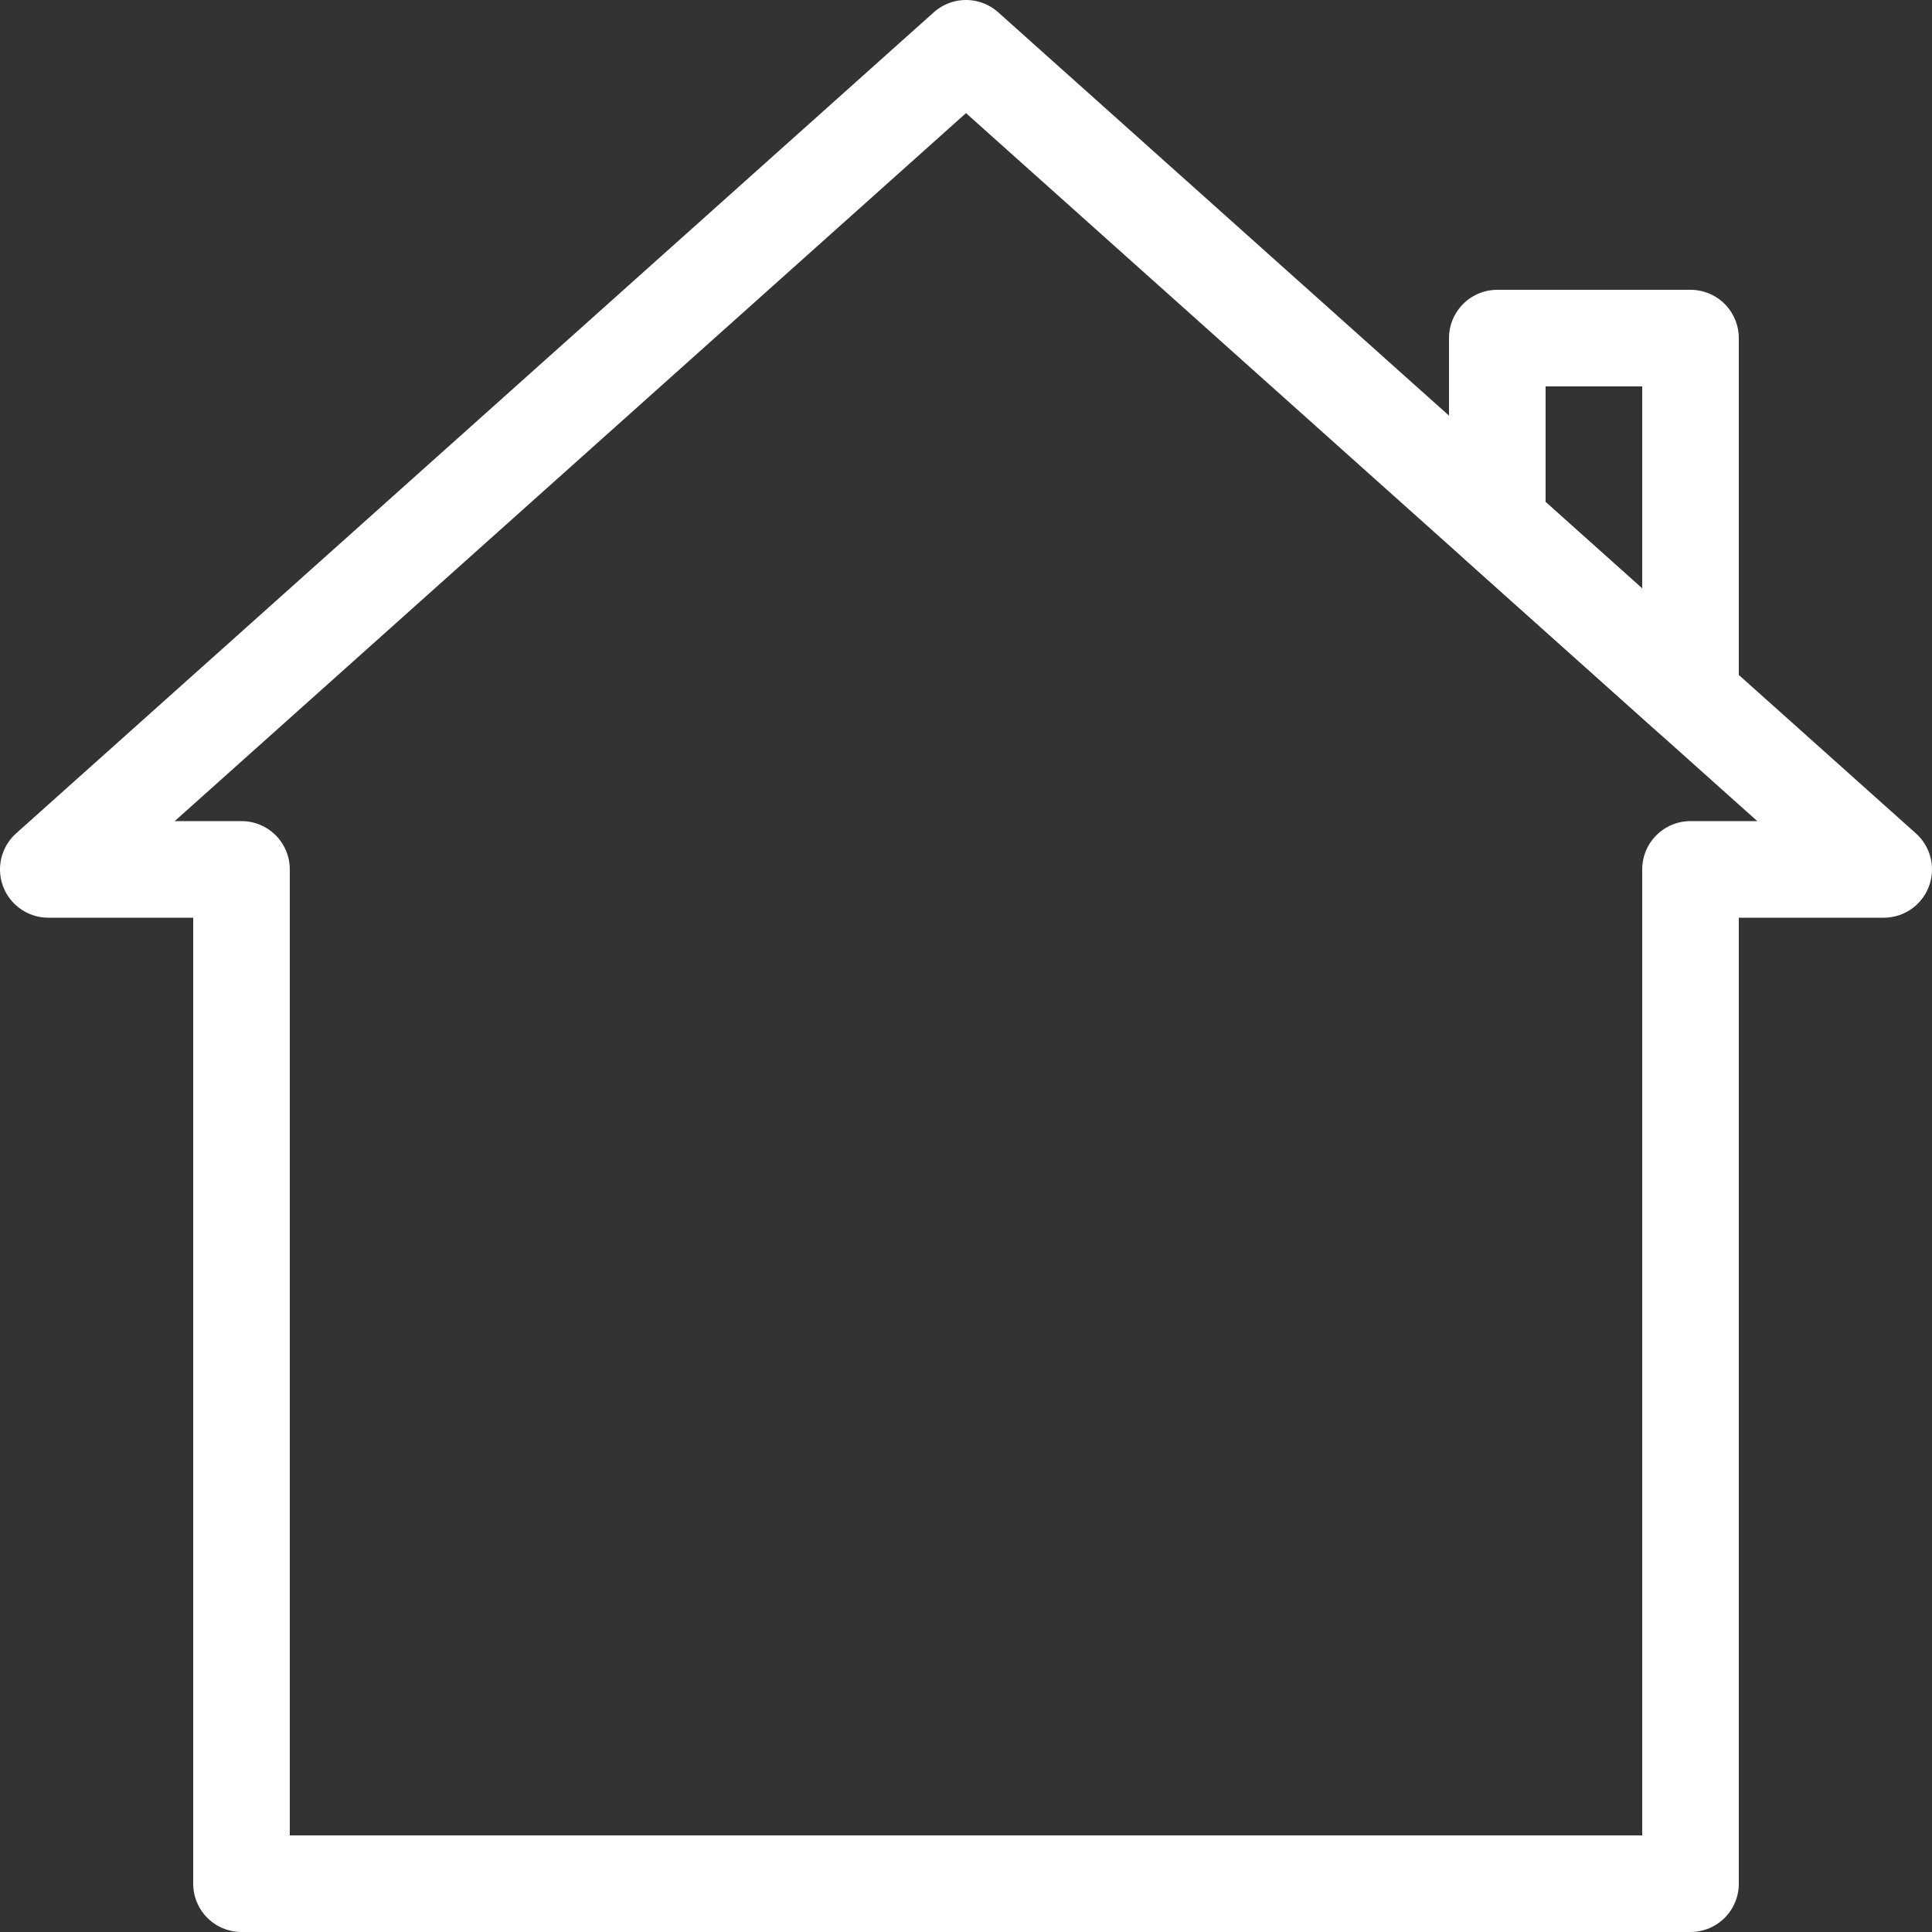
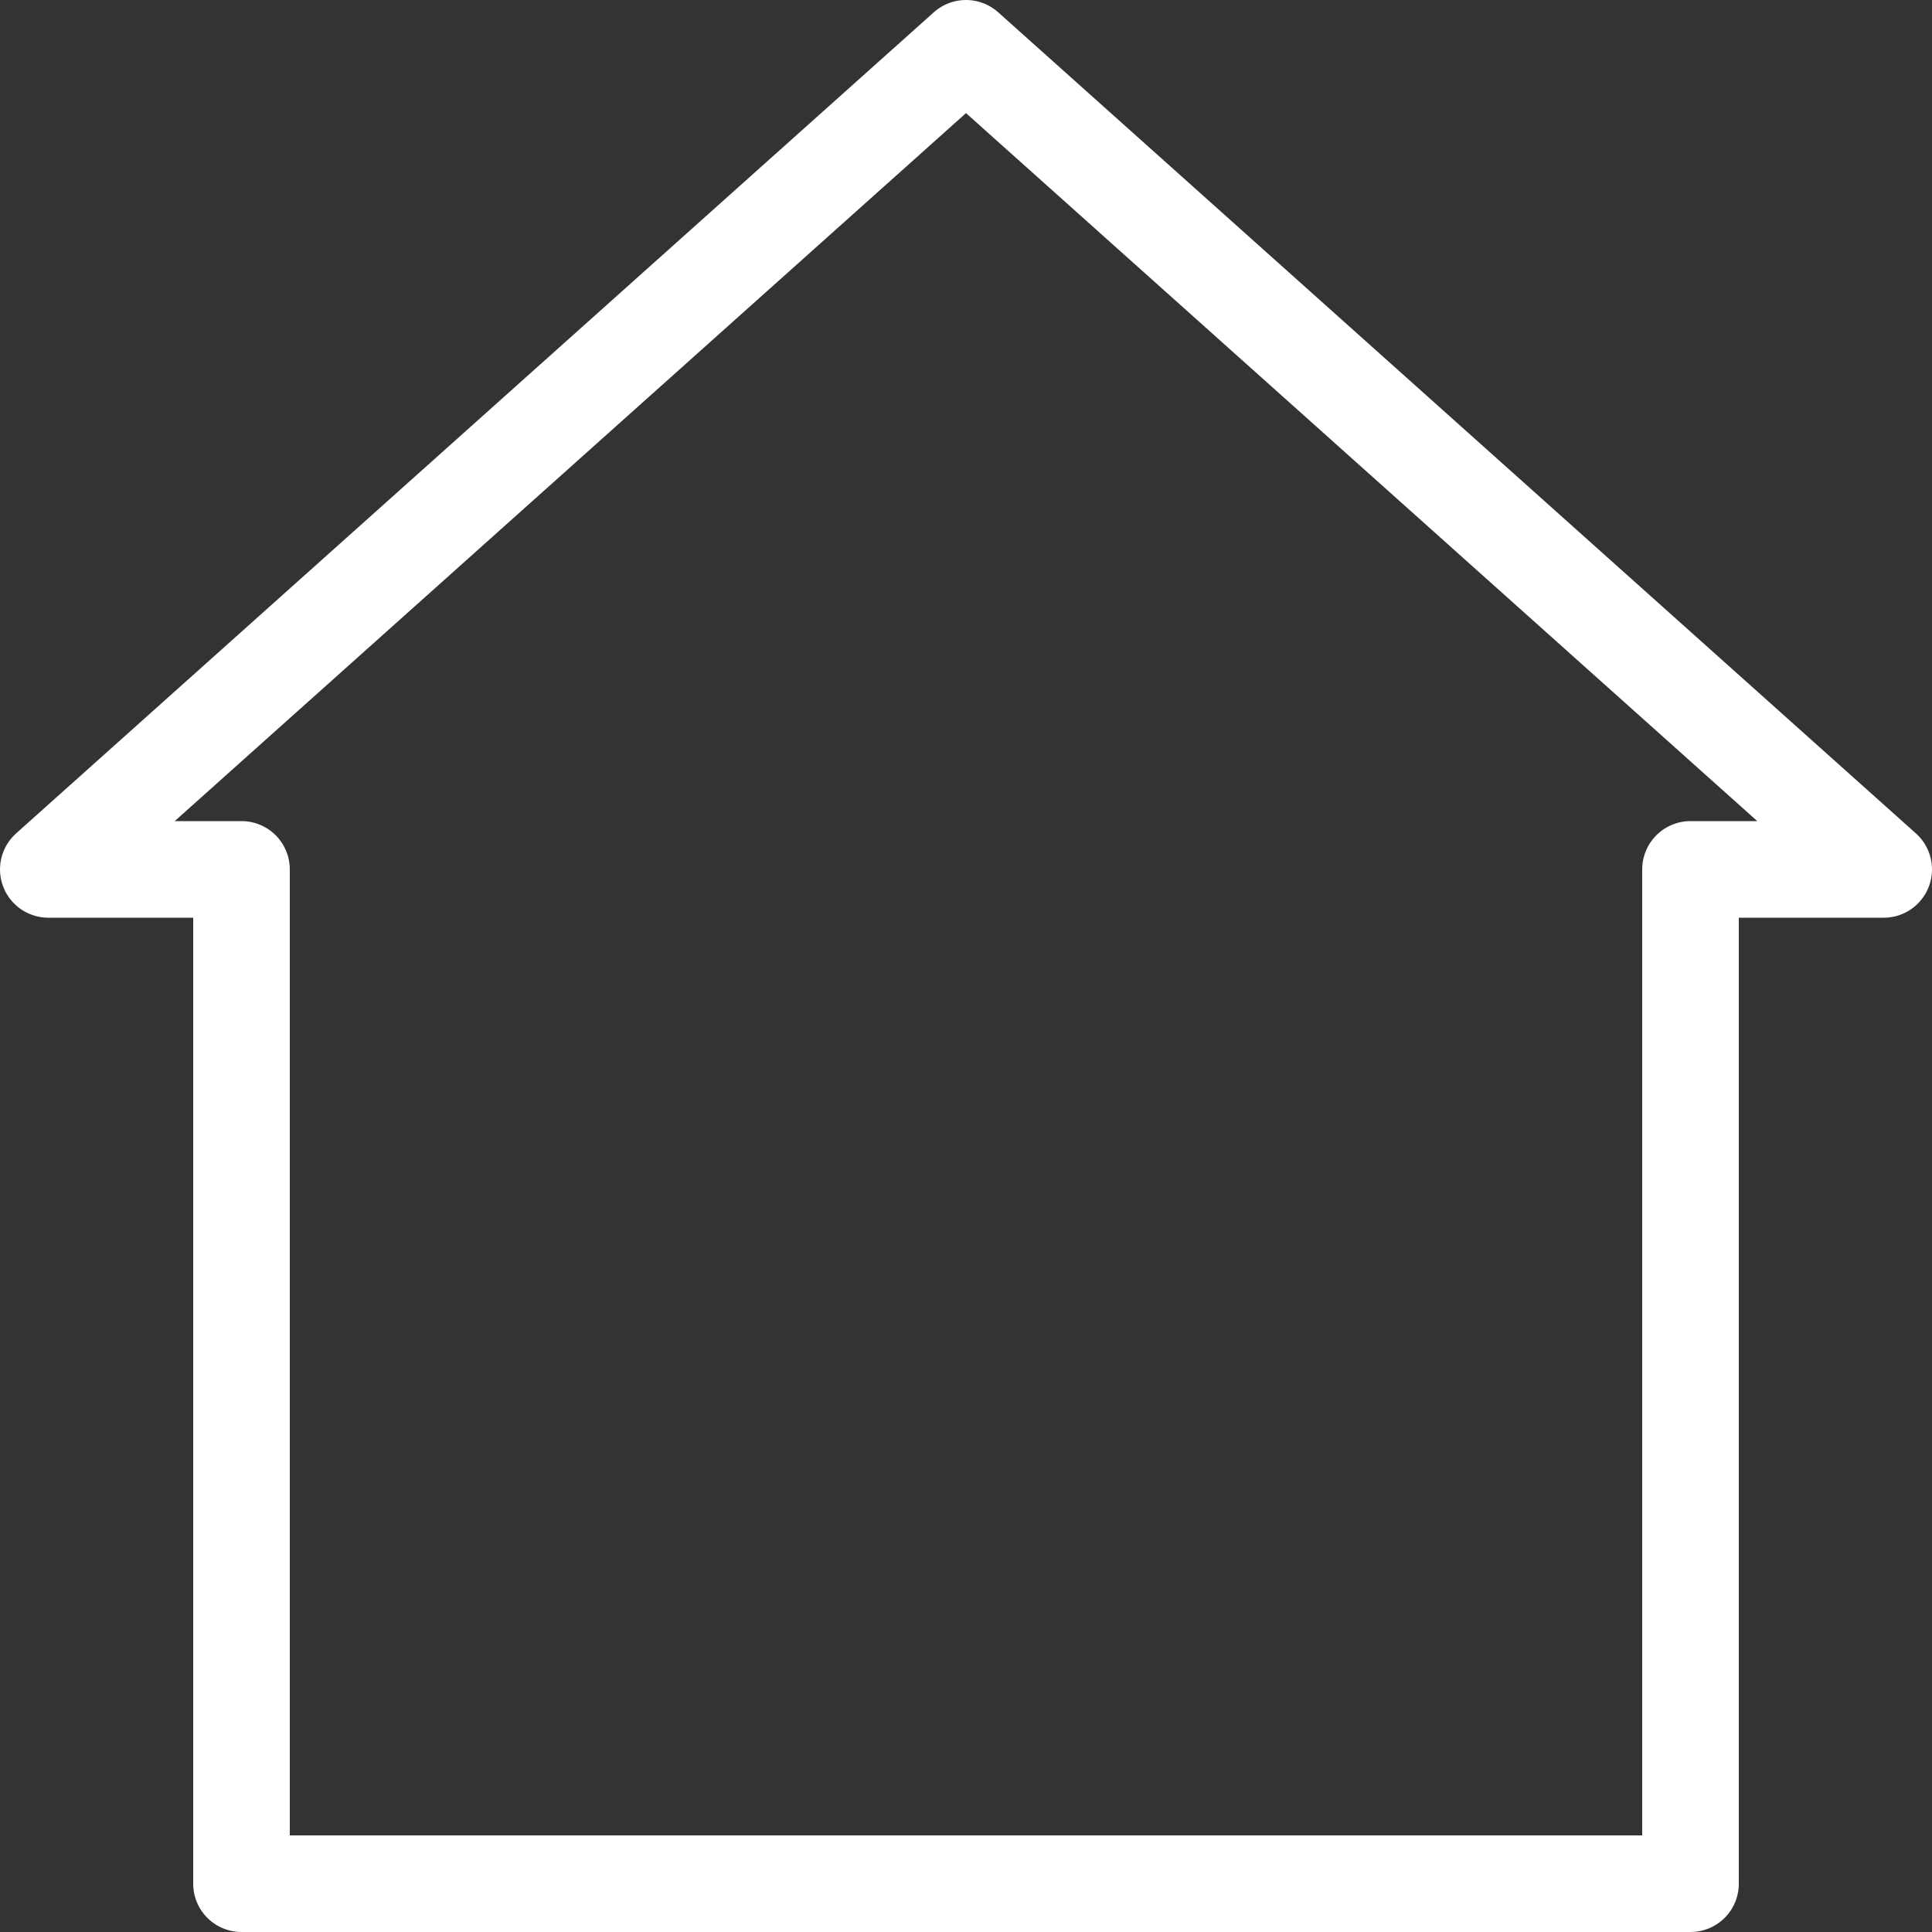
<svg xmlns="http://www.w3.org/2000/svg" viewBox="0 0 20 20">
  <rect x="0" y="0" width="20" height="20" fill="#333333" stroke="none" />
  <style type="text/css">
	.st0{fill:none;stroke:#FFFFFF;stroke-linecap:round;stroke-linejoin:round;}
</style>
  <polygon class="st0" points="19.5,9 17.5,9 17.5,19.5 2.5,19.5 2.5,9 0.5,9 10,0.5 " />
-   <polygon class="st0" points="17.5,3.5 17.5,7.21 15.5,5.42 15.5,3.5 " />
</svg>